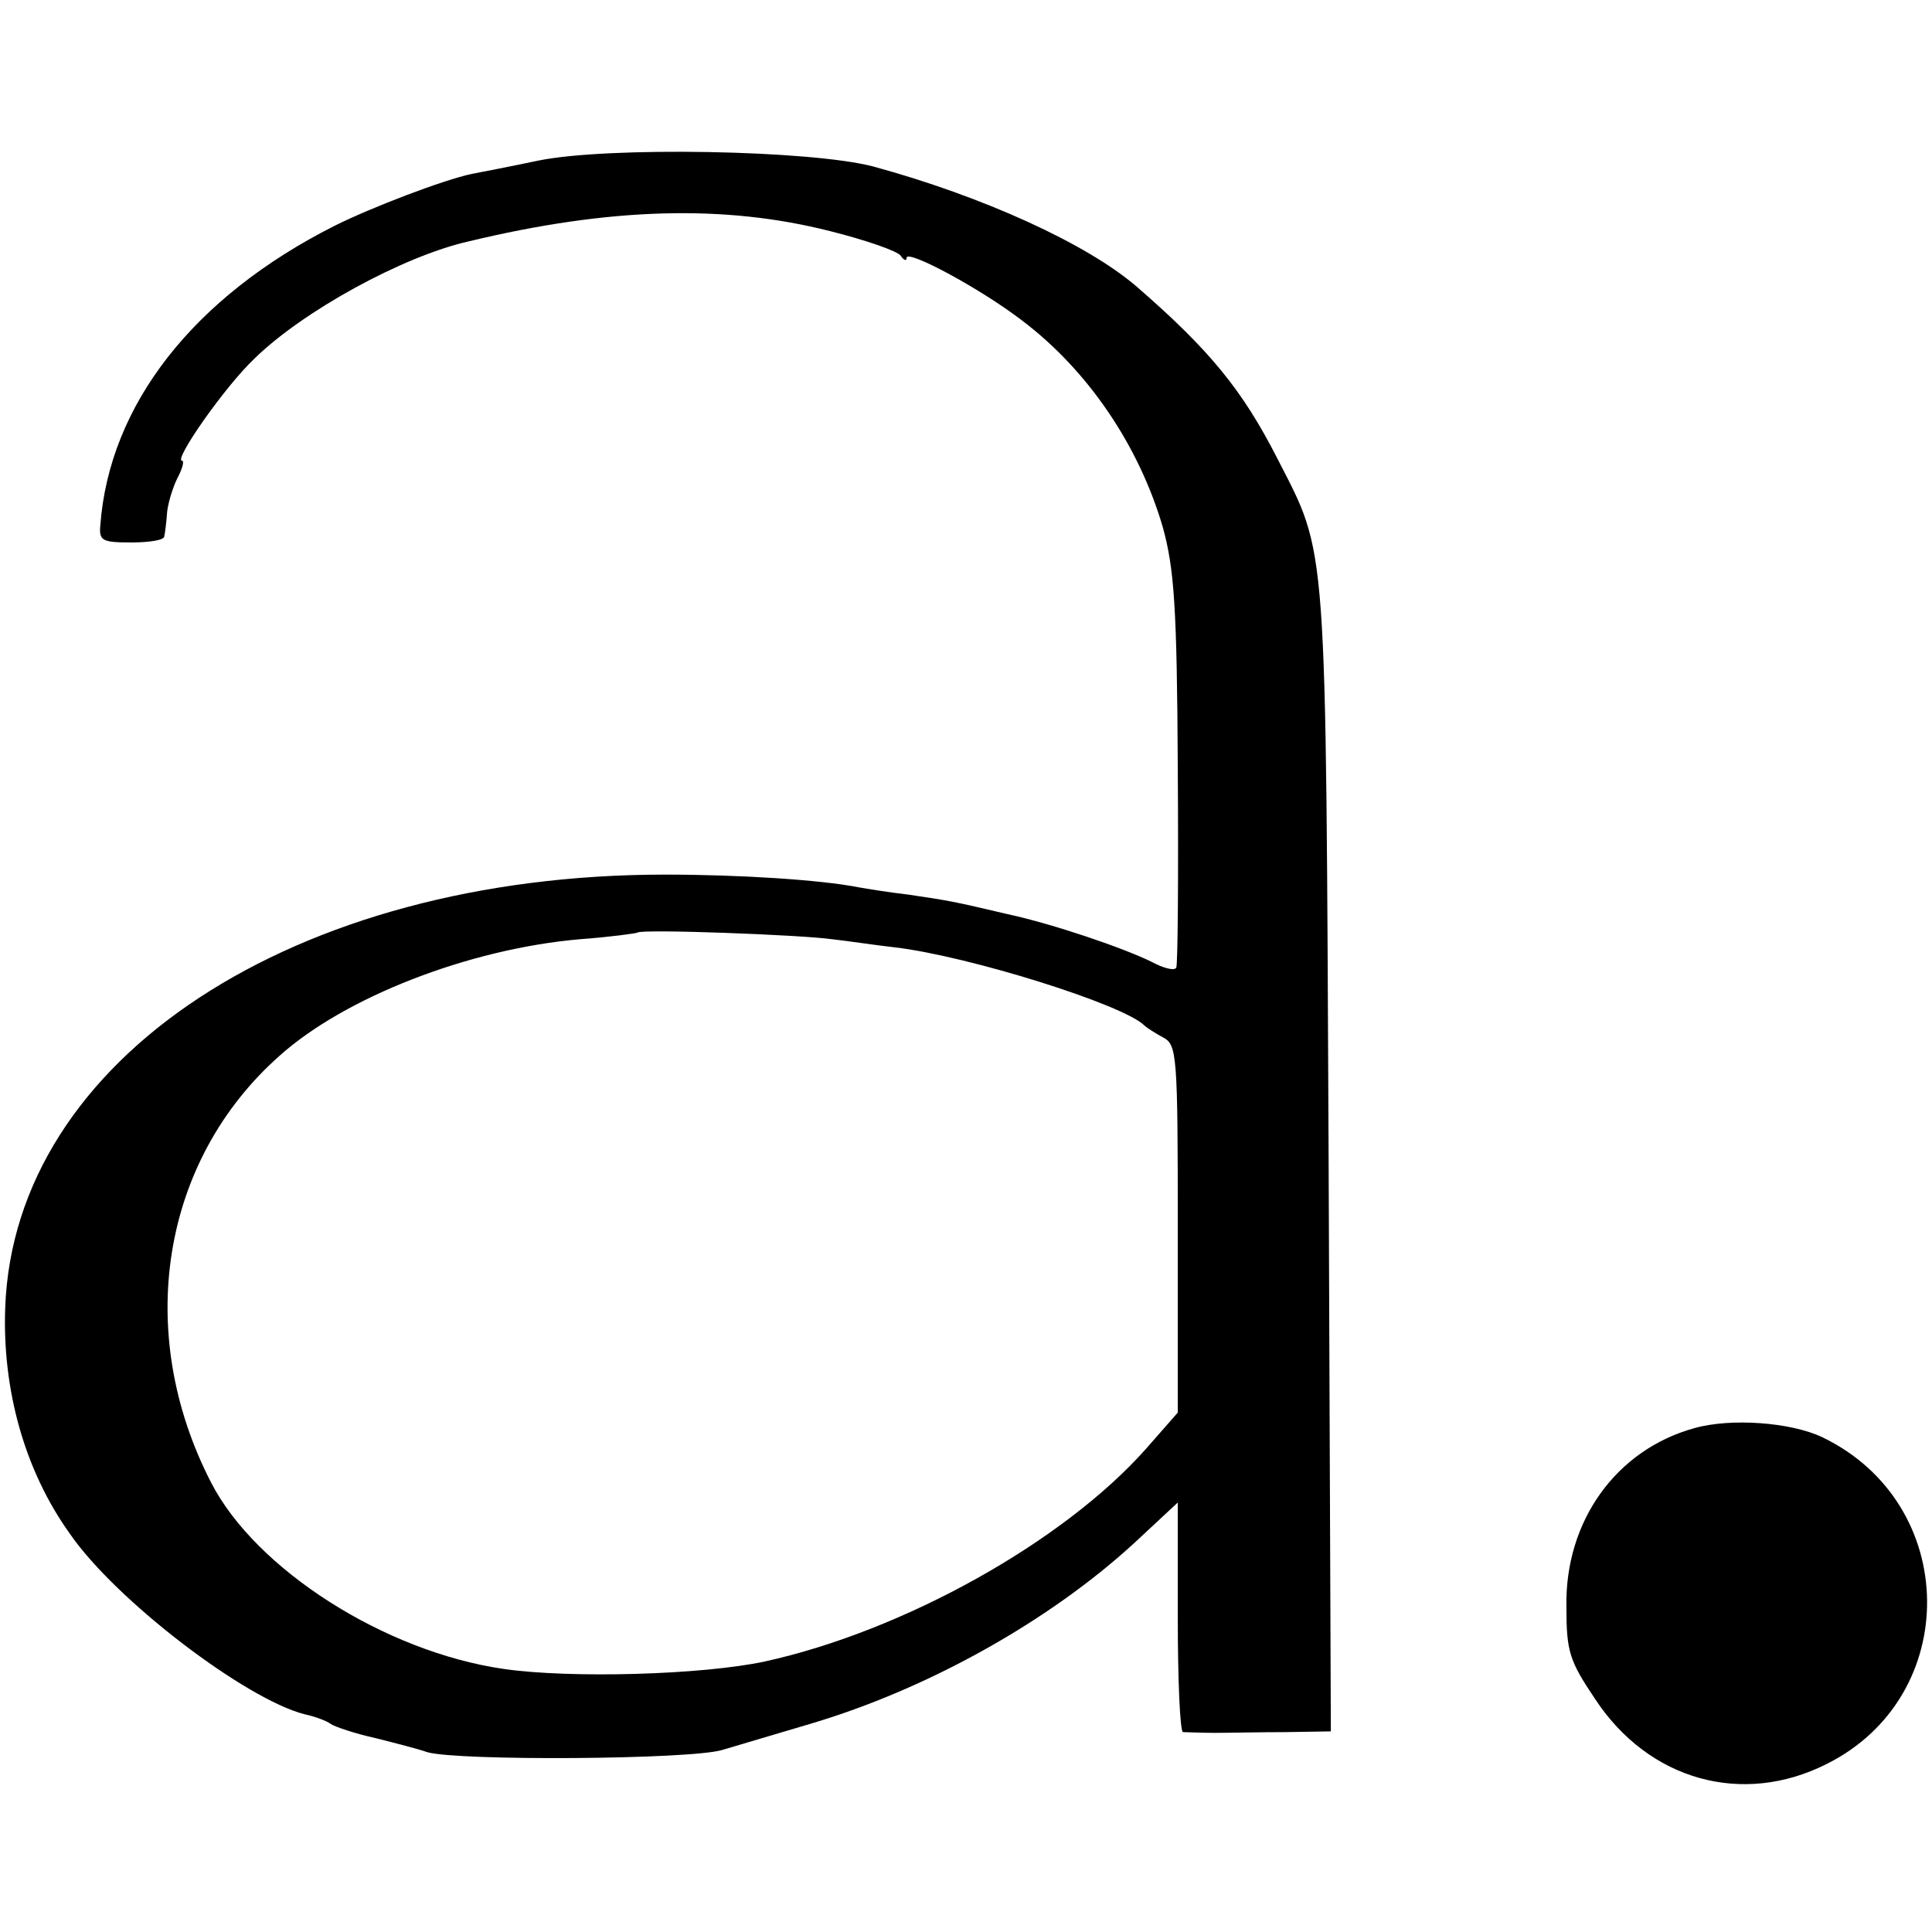
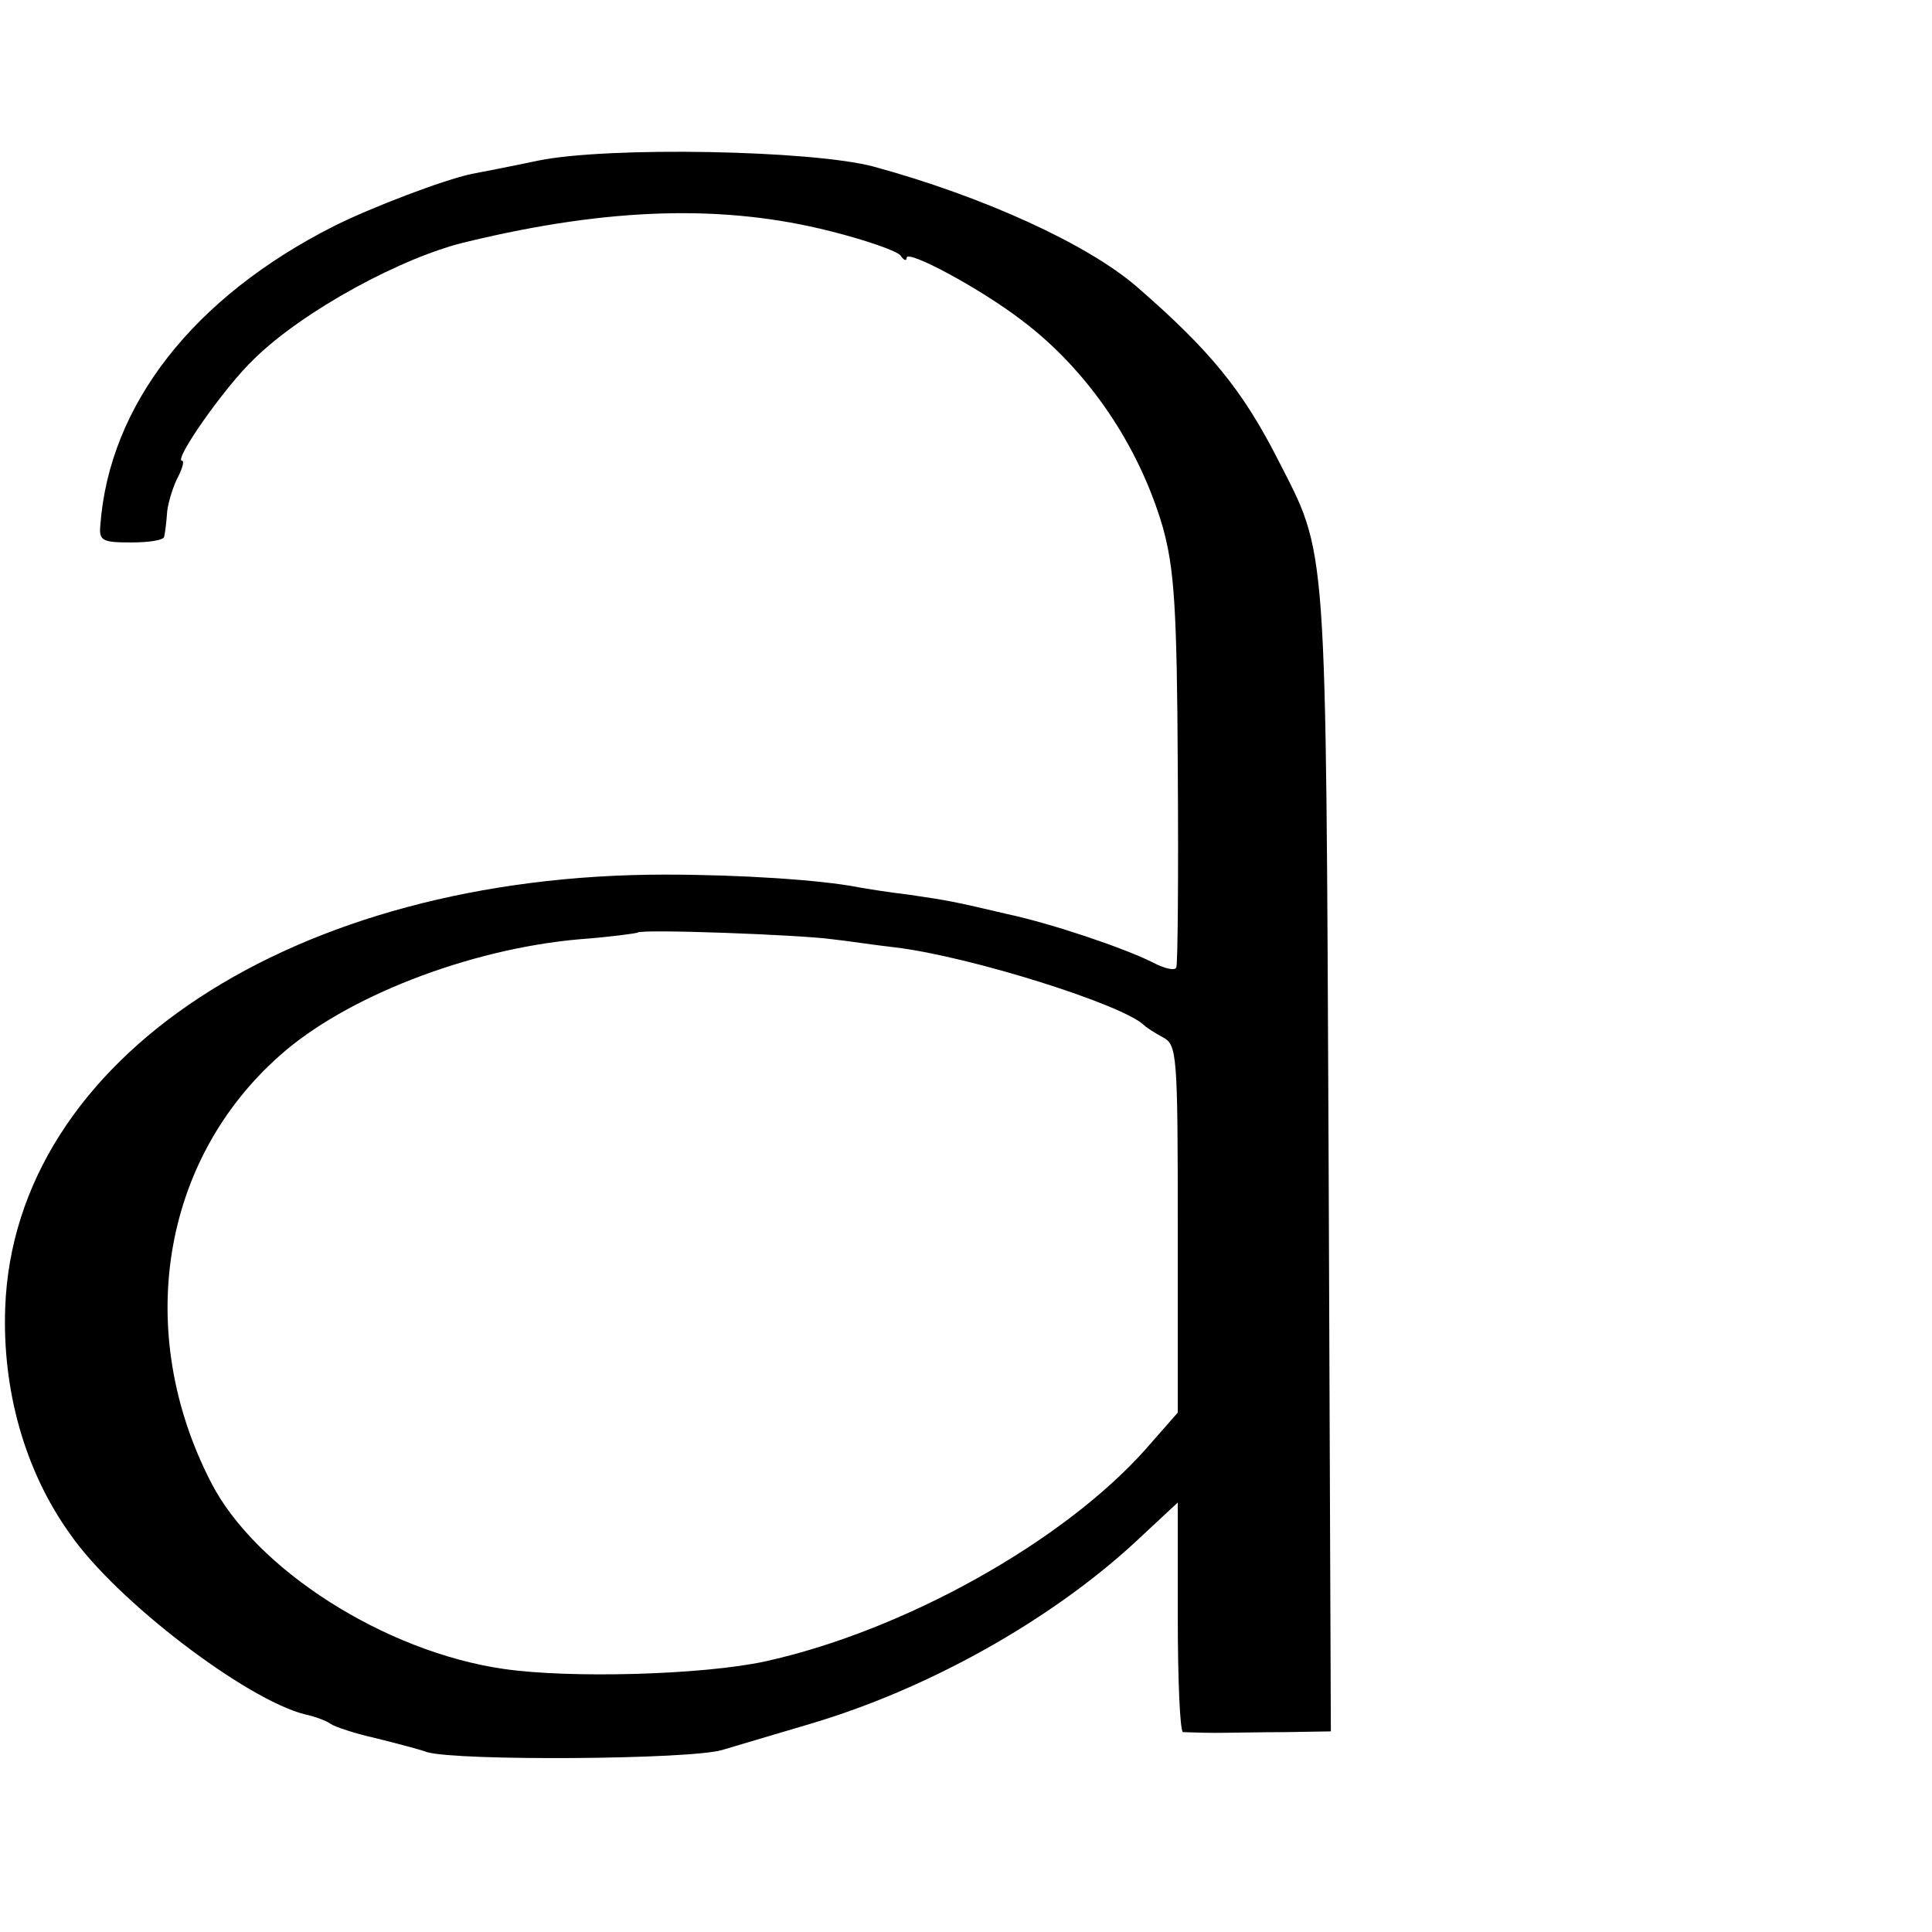
<svg xmlns="http://www.w3.org/2000/svg" version="1.0" width="260pt" height="260pt" viewBox="0 0 260 260" preserveAspectRatio="xMidYMid meet">
  <g transform="translate(0,260) scale(0.1,-0.1)" fill="#000000" stroke="none">
    <path d="M725 2384 c-38 -8 -79 -16 -90 -18 -38 -8 -135 -45 -185 -70 -190 -96 -303 -241 -315 -403 -2 -21 3 -23 42 -23 23 0 44 3 44 8 1 4 3 19 4 34 2 15 9 36 15 47 6 12 8 21 5 21 -12 0 57 99 97 137 65 64 200 138 288 158 191 46 345 50 487 14 48 -12 91 -27 95 -33 4 -6 8 -8 8 -3 0 12 99 -41 155 -84 89 -67 158 -169 190 -279 15 -55 19 -105 20 -325 1 -143 0 -263 -2 -267 -2 -5 -17 -1 -32 7 -38 19 -135 52 -196 65 -72 17 -78 18 -132 26 -26 3 -57 8 -68 10 -51 10 -160 17 -260 17 -499 0 -876 -247 -888 -583 -4 -110 26 -219 87 -304 62 -90 237 -223 316 -243 14 -3 30 -9 35 -13 6 -4 33 -13 60 -19 28 -7 59 -15 70 -19 42 -12 354 -10 397 3 24 7 77 23 118 35 159 47 323 139 437 244 l58 54 0 -154 c0 -85 3 -154 7 -155 5 0 24 -1 43 -1 19 0 62 1 95 1 l61 1 -3 768 c-4 847 -1 812 -69 945 -47 92 -91 146 -189 231 -67 58 -208 122 -355 162 -84 22 -356 27 -450 8z m395 -1048 c19 -2 58 -8 85 -11 100 -12 307 -77 335 -105 3 -3 14 -10 25 -16 19 -10 20 -22 20 -258 l0 -247 -43 -49 c-111 -125 -326 -245 -513 -286 -84 -18 -261 -23 -351 -10 -160 23 -334 134 -394 251 -104 202 -67 433 92 574 88 79 255 144 404 157 41 3 77 8 78 9 5 5 220 -3 262 -9z" />
-     <path d="M2280 678 c-105 -29 -174 -125 -172 -240 0 -61 4 -73 39 -125 72 -109 198 -144 311 -87 183 91 180 351 -6 440 -42 20 -123 26 -172 12z" />
  </g>
</svg>